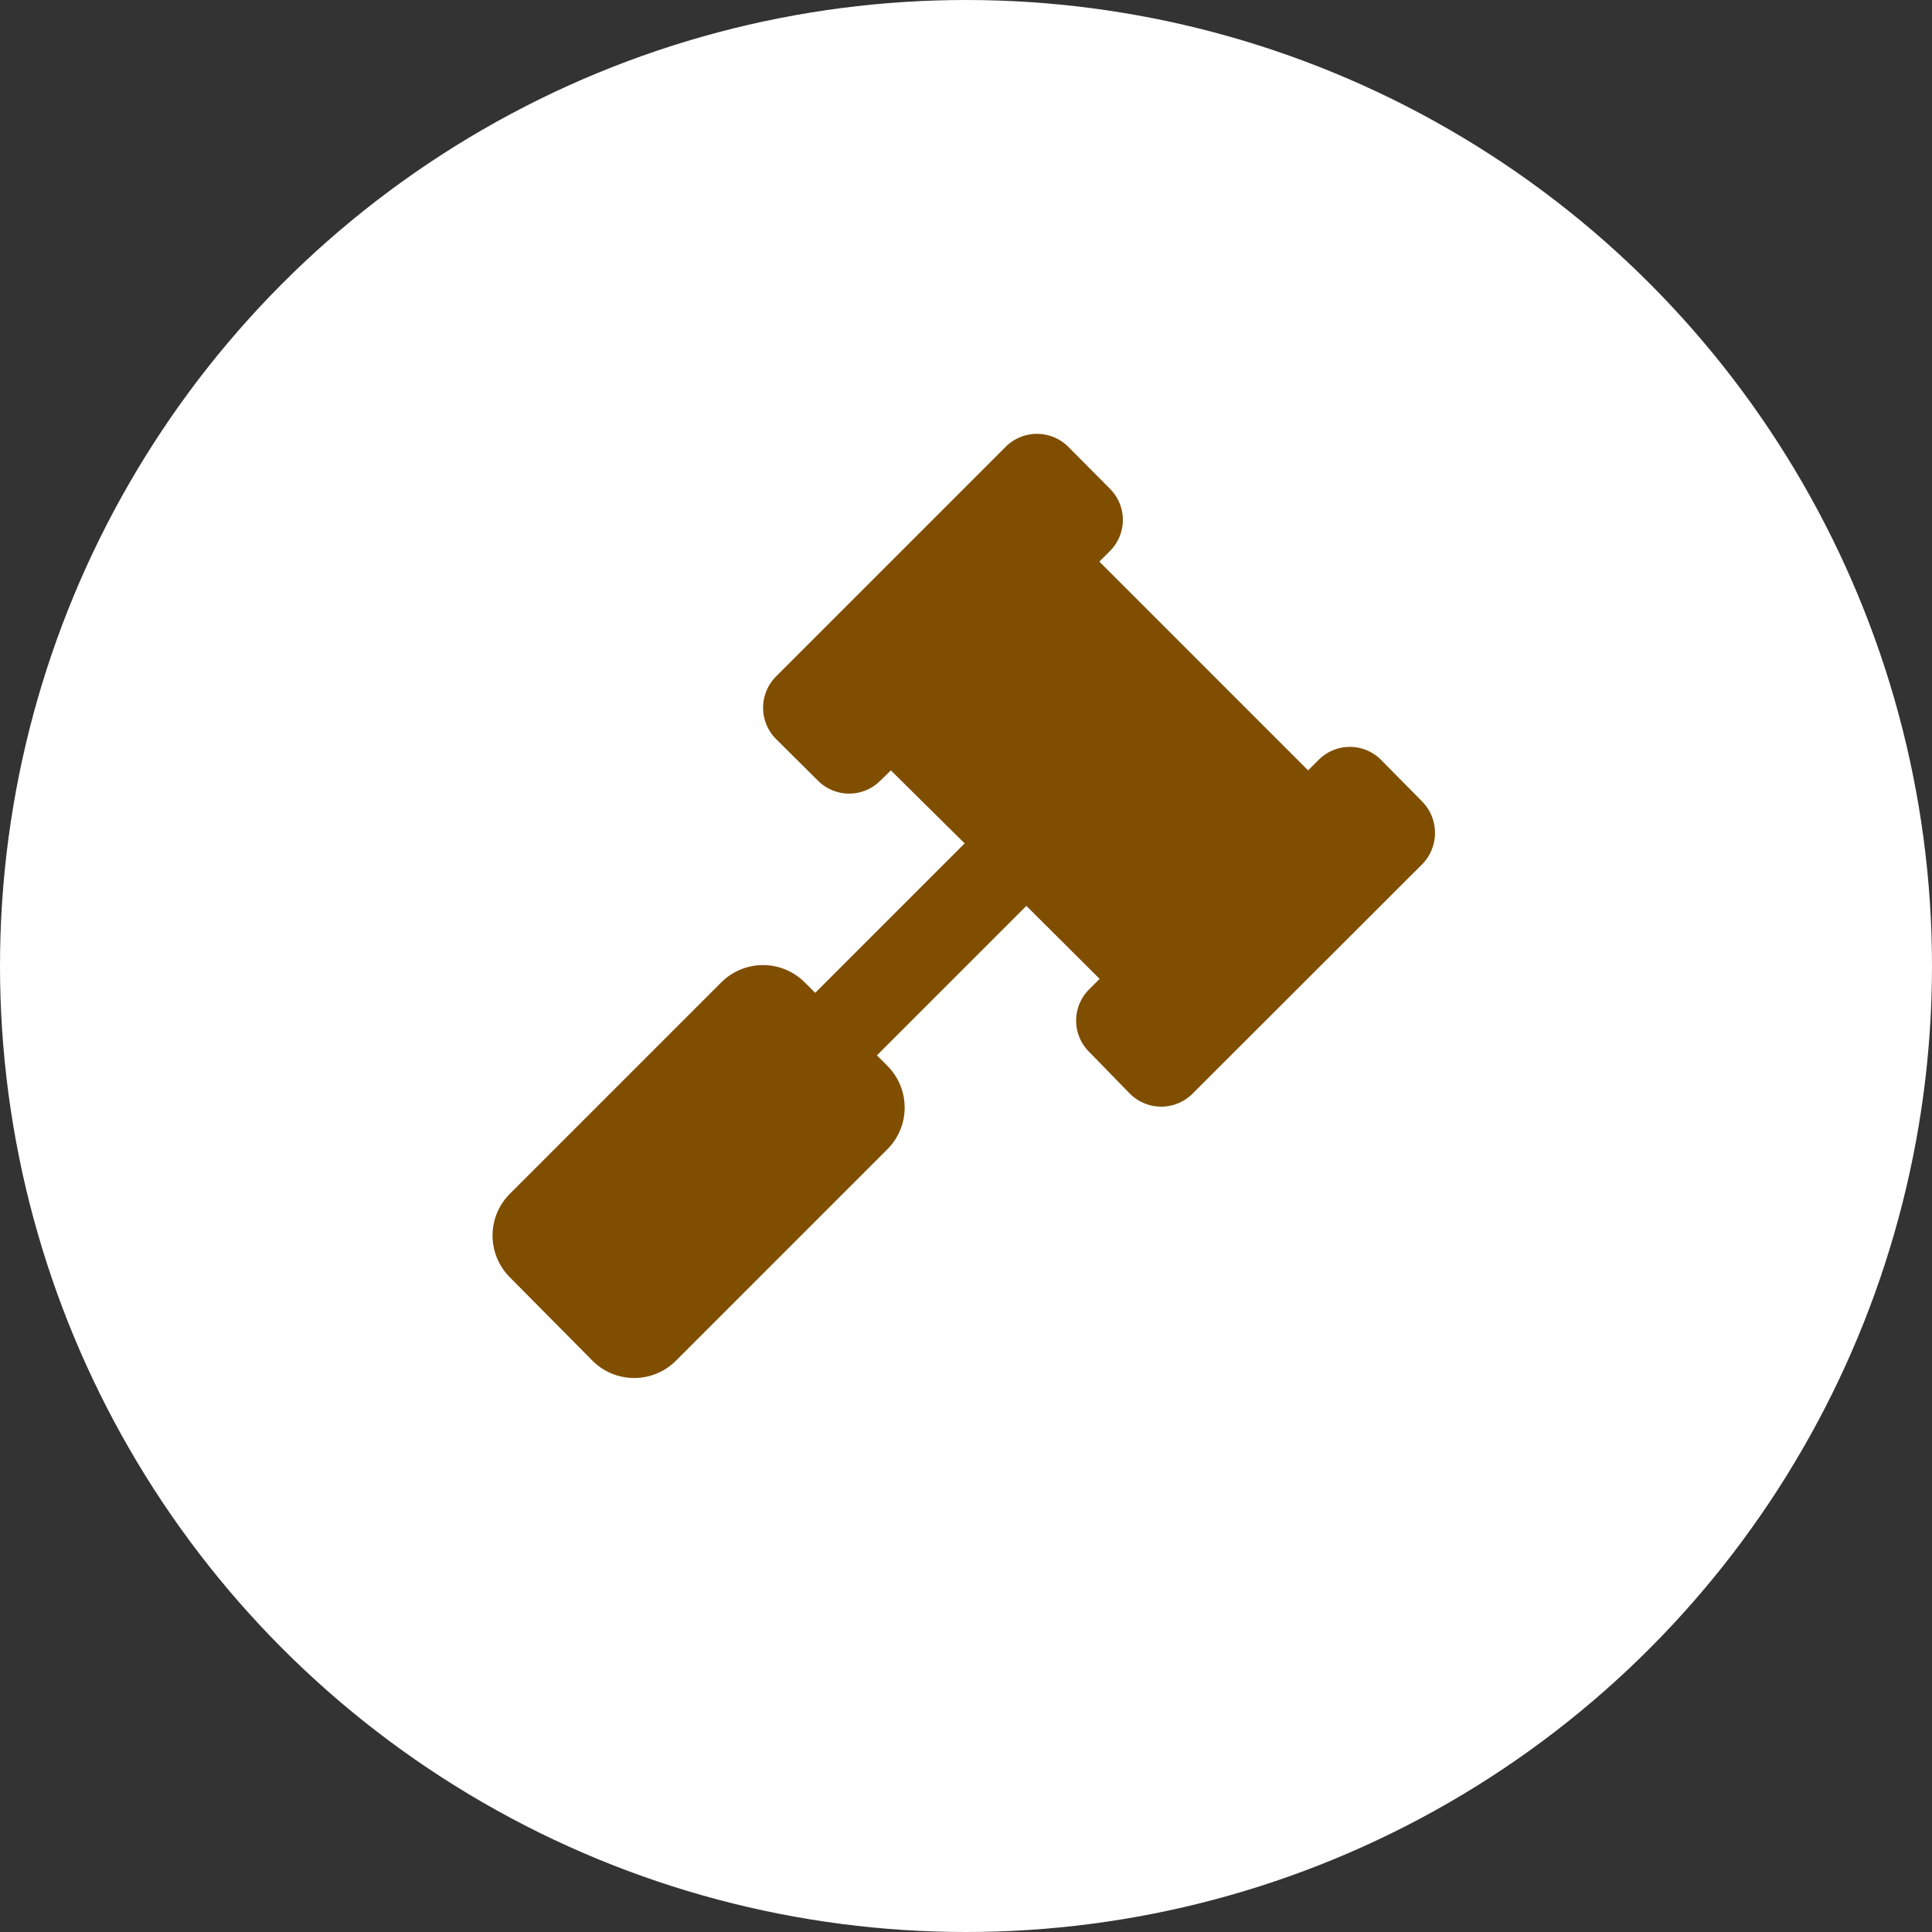
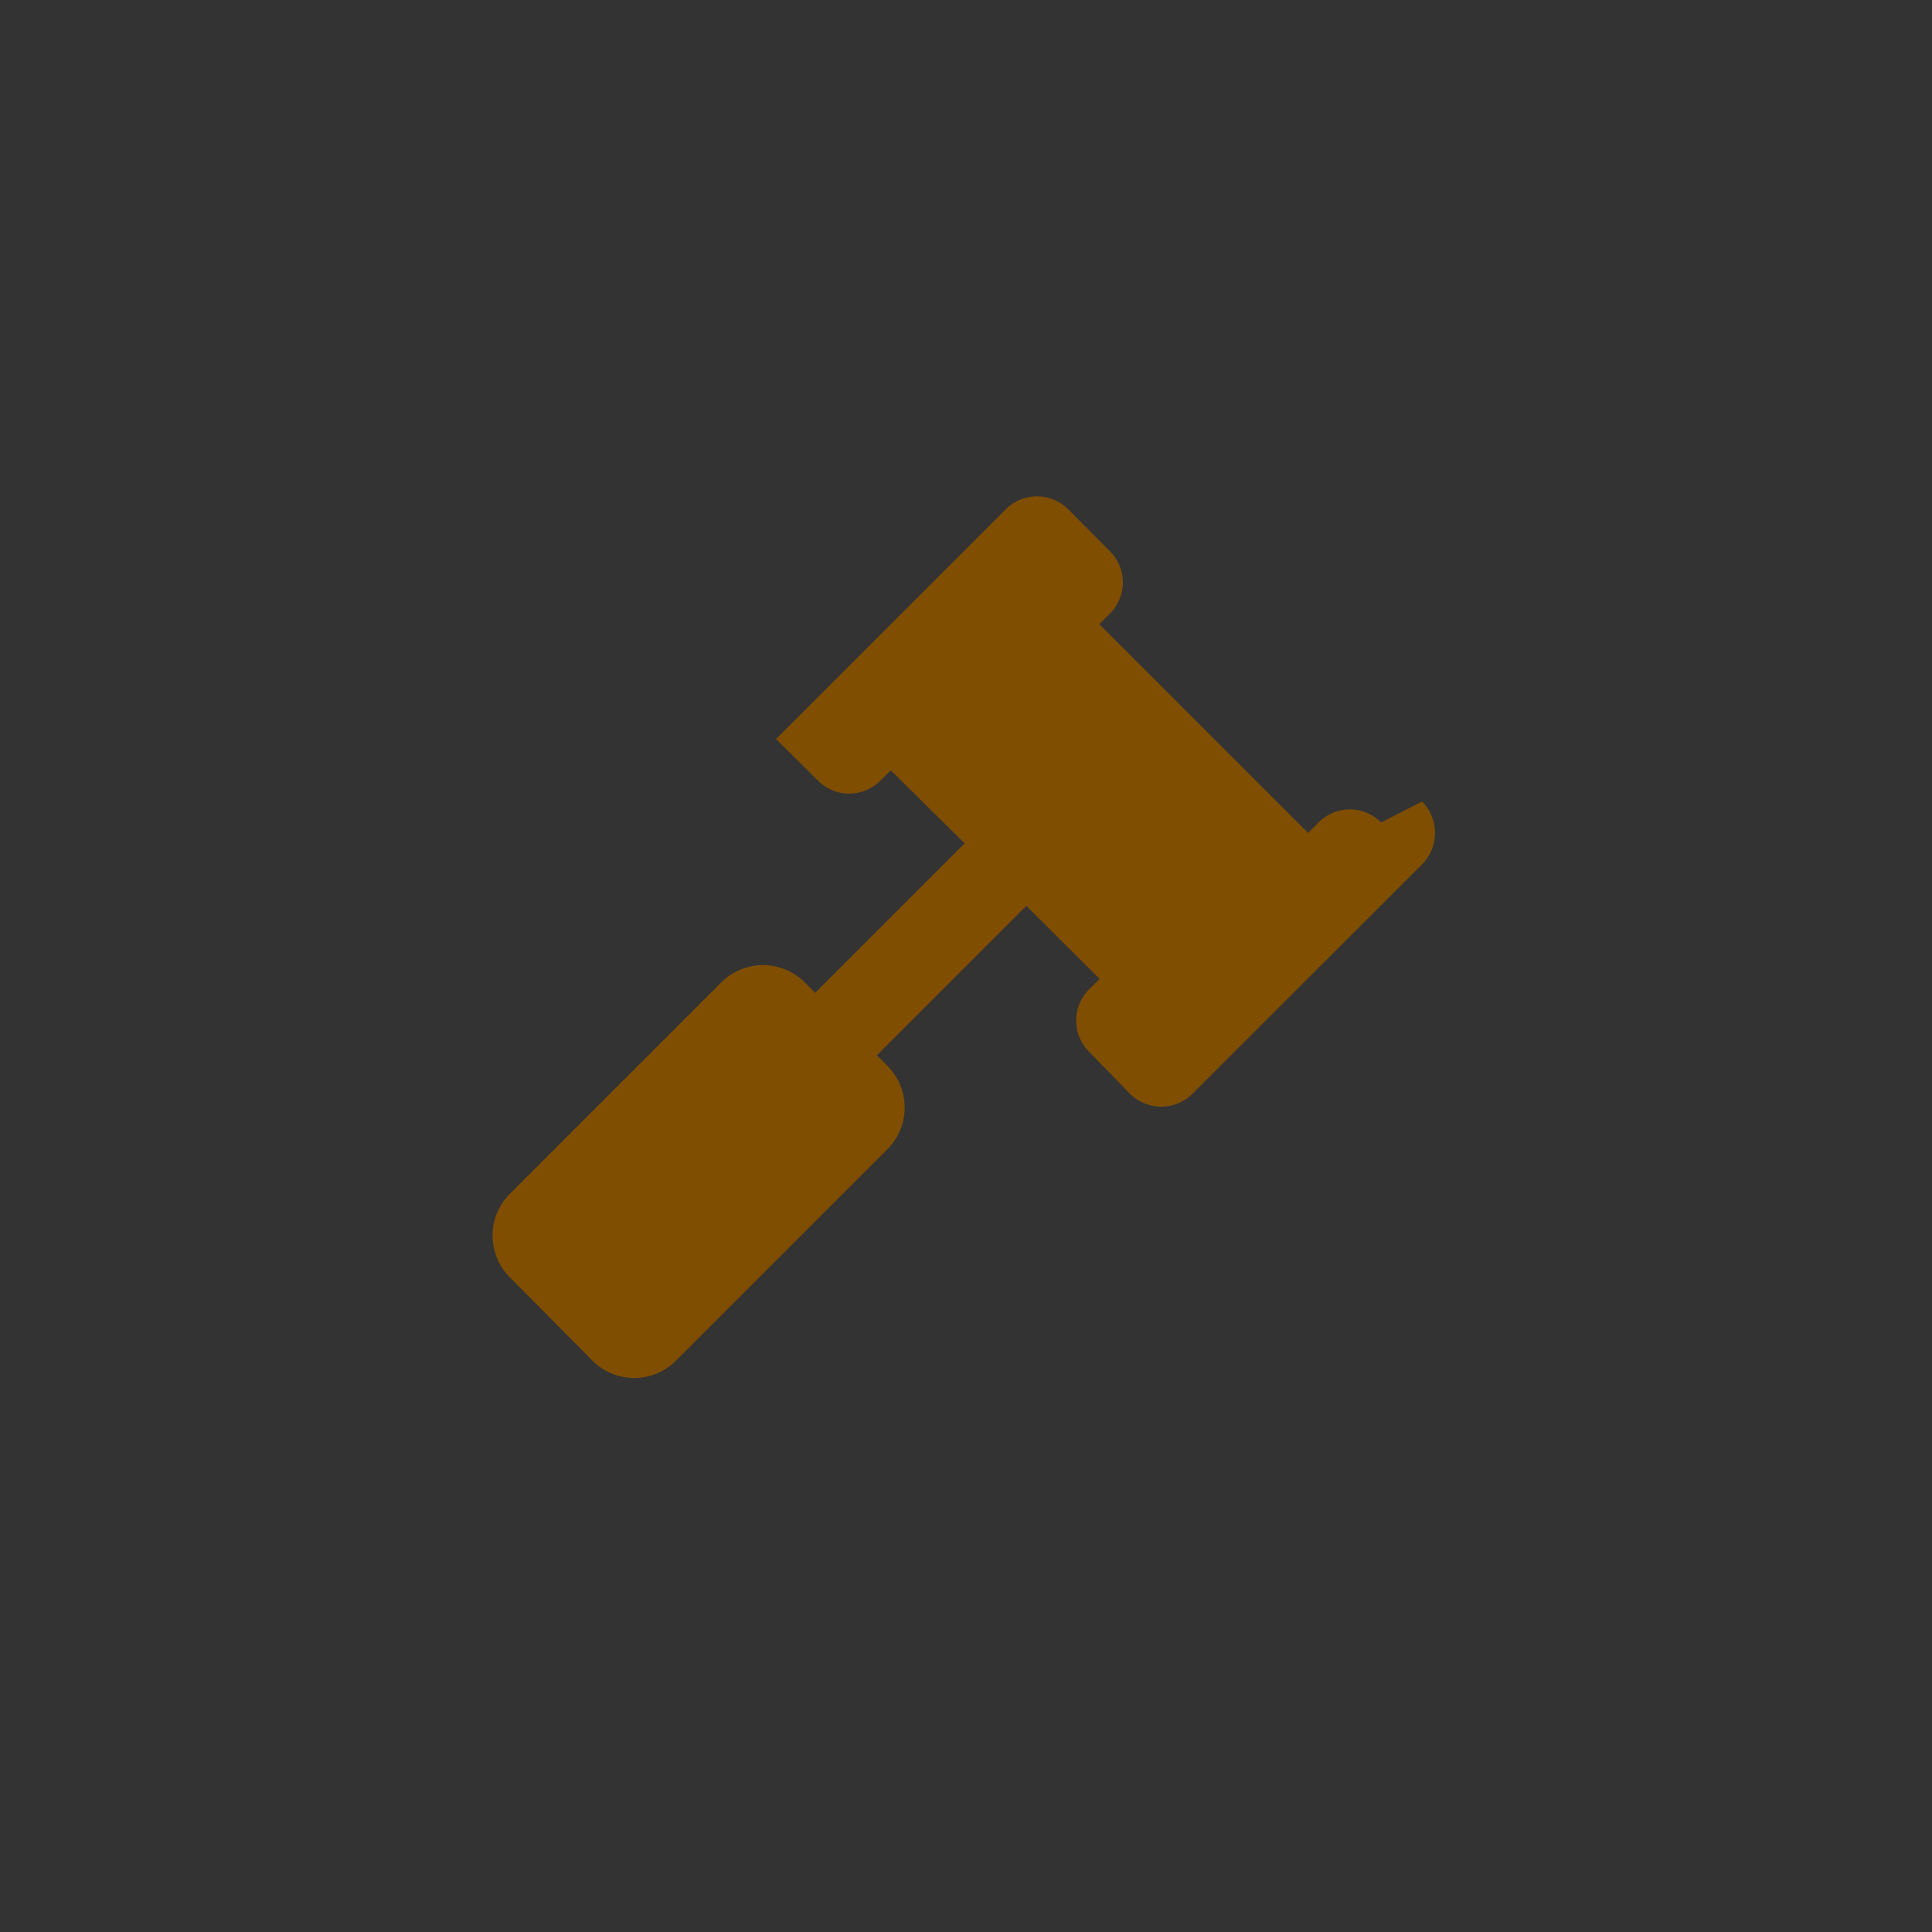
<svg xmlns="http://www.w3.org/2000/svg" viewBox="0 0 72 72">
  <rect x="0" y="0" width="72" height="72" fill="#333333" stroke="none" />
  <defs>
    <style>.cls-1{fill:#fff;}.cls-2{fill:#7f4e00;}</style>
  </defs>
  <g id="Layer_2" data-name="Layer 2">
    <g id="Layer_1-2" data-name="Layer 1">
-       <circle class="cls-1" cx="36" cy="36" r="36" />
-       <path class="cls-2" d="M53,32.21l-8.56,8.55a1.65,1.65,0,0,1-2.33,0L40.59,39.2a1.64,1.64,0,0,1,0-2.33l.39-.39-2.73-2.72-5.57,5.57.39.39a2.2,2.2,0,0,1,0,3.11l-7.88,7.88a2.2,2.2,0,0,1-3.11,0L19,47.6a2.2,2.2,0,0,1,0-3.11l7.88-7.88a2.2,2.2,0,0,1,3.11,0l.39.39,5.57-5.57L33.2,28.71l-.39.38a1.64,1.64,0,0,1-2.33,0l-1.56-1.55a1.65,1.65,0,0,1,0-2.33l8.56-8.56a1.65,1.65,0,0,1,2.33,0l1.55,1.56a1.64,1.64,0,0,1,0,2.33l-.39.39,7.78,7.78.39-.39a1.64,1.64,0,0,1,2.33,0L53,29.87A1.67,1.67,0,0,1,53,32.21Z" />
+       <path class="cls-2" d="M53,32.21l-8.56,8.55a1.65,1.65,0,0,1-2.33,0L40.59,39.2a1.64,1.64,0,0,1,0-2.33l.39-.39-2.73-2.72-5.57,5.57.39.39a2.2,2.2,0,0,1,0,3.11l-7.88,7.88a2.2,2.2,0,0,1-3.11,0L19,47.6a2.2,2.2,0,0,1,0-3.11l7.88-7.88a2.2,2.2,0,0,1,3.11,0l.39.39,5.57-5.57L33.2,28.71l-.39.38a1.64,1.64,0,0,1-2.33,0l-1.56-1.55l8.56-8.56a1.65,1.65,0,0,1,2.33,0l1.55,1.56a1.64,1.64,0,0,1,0,2.33l-.39.39,7.78,7.78.39-.39a1.64,1.64,0,0,1,2.33,0L53,29.87A1.67,1.67,0,0,1,53,32.21Z" />
    </g>
  </g>
</svg>